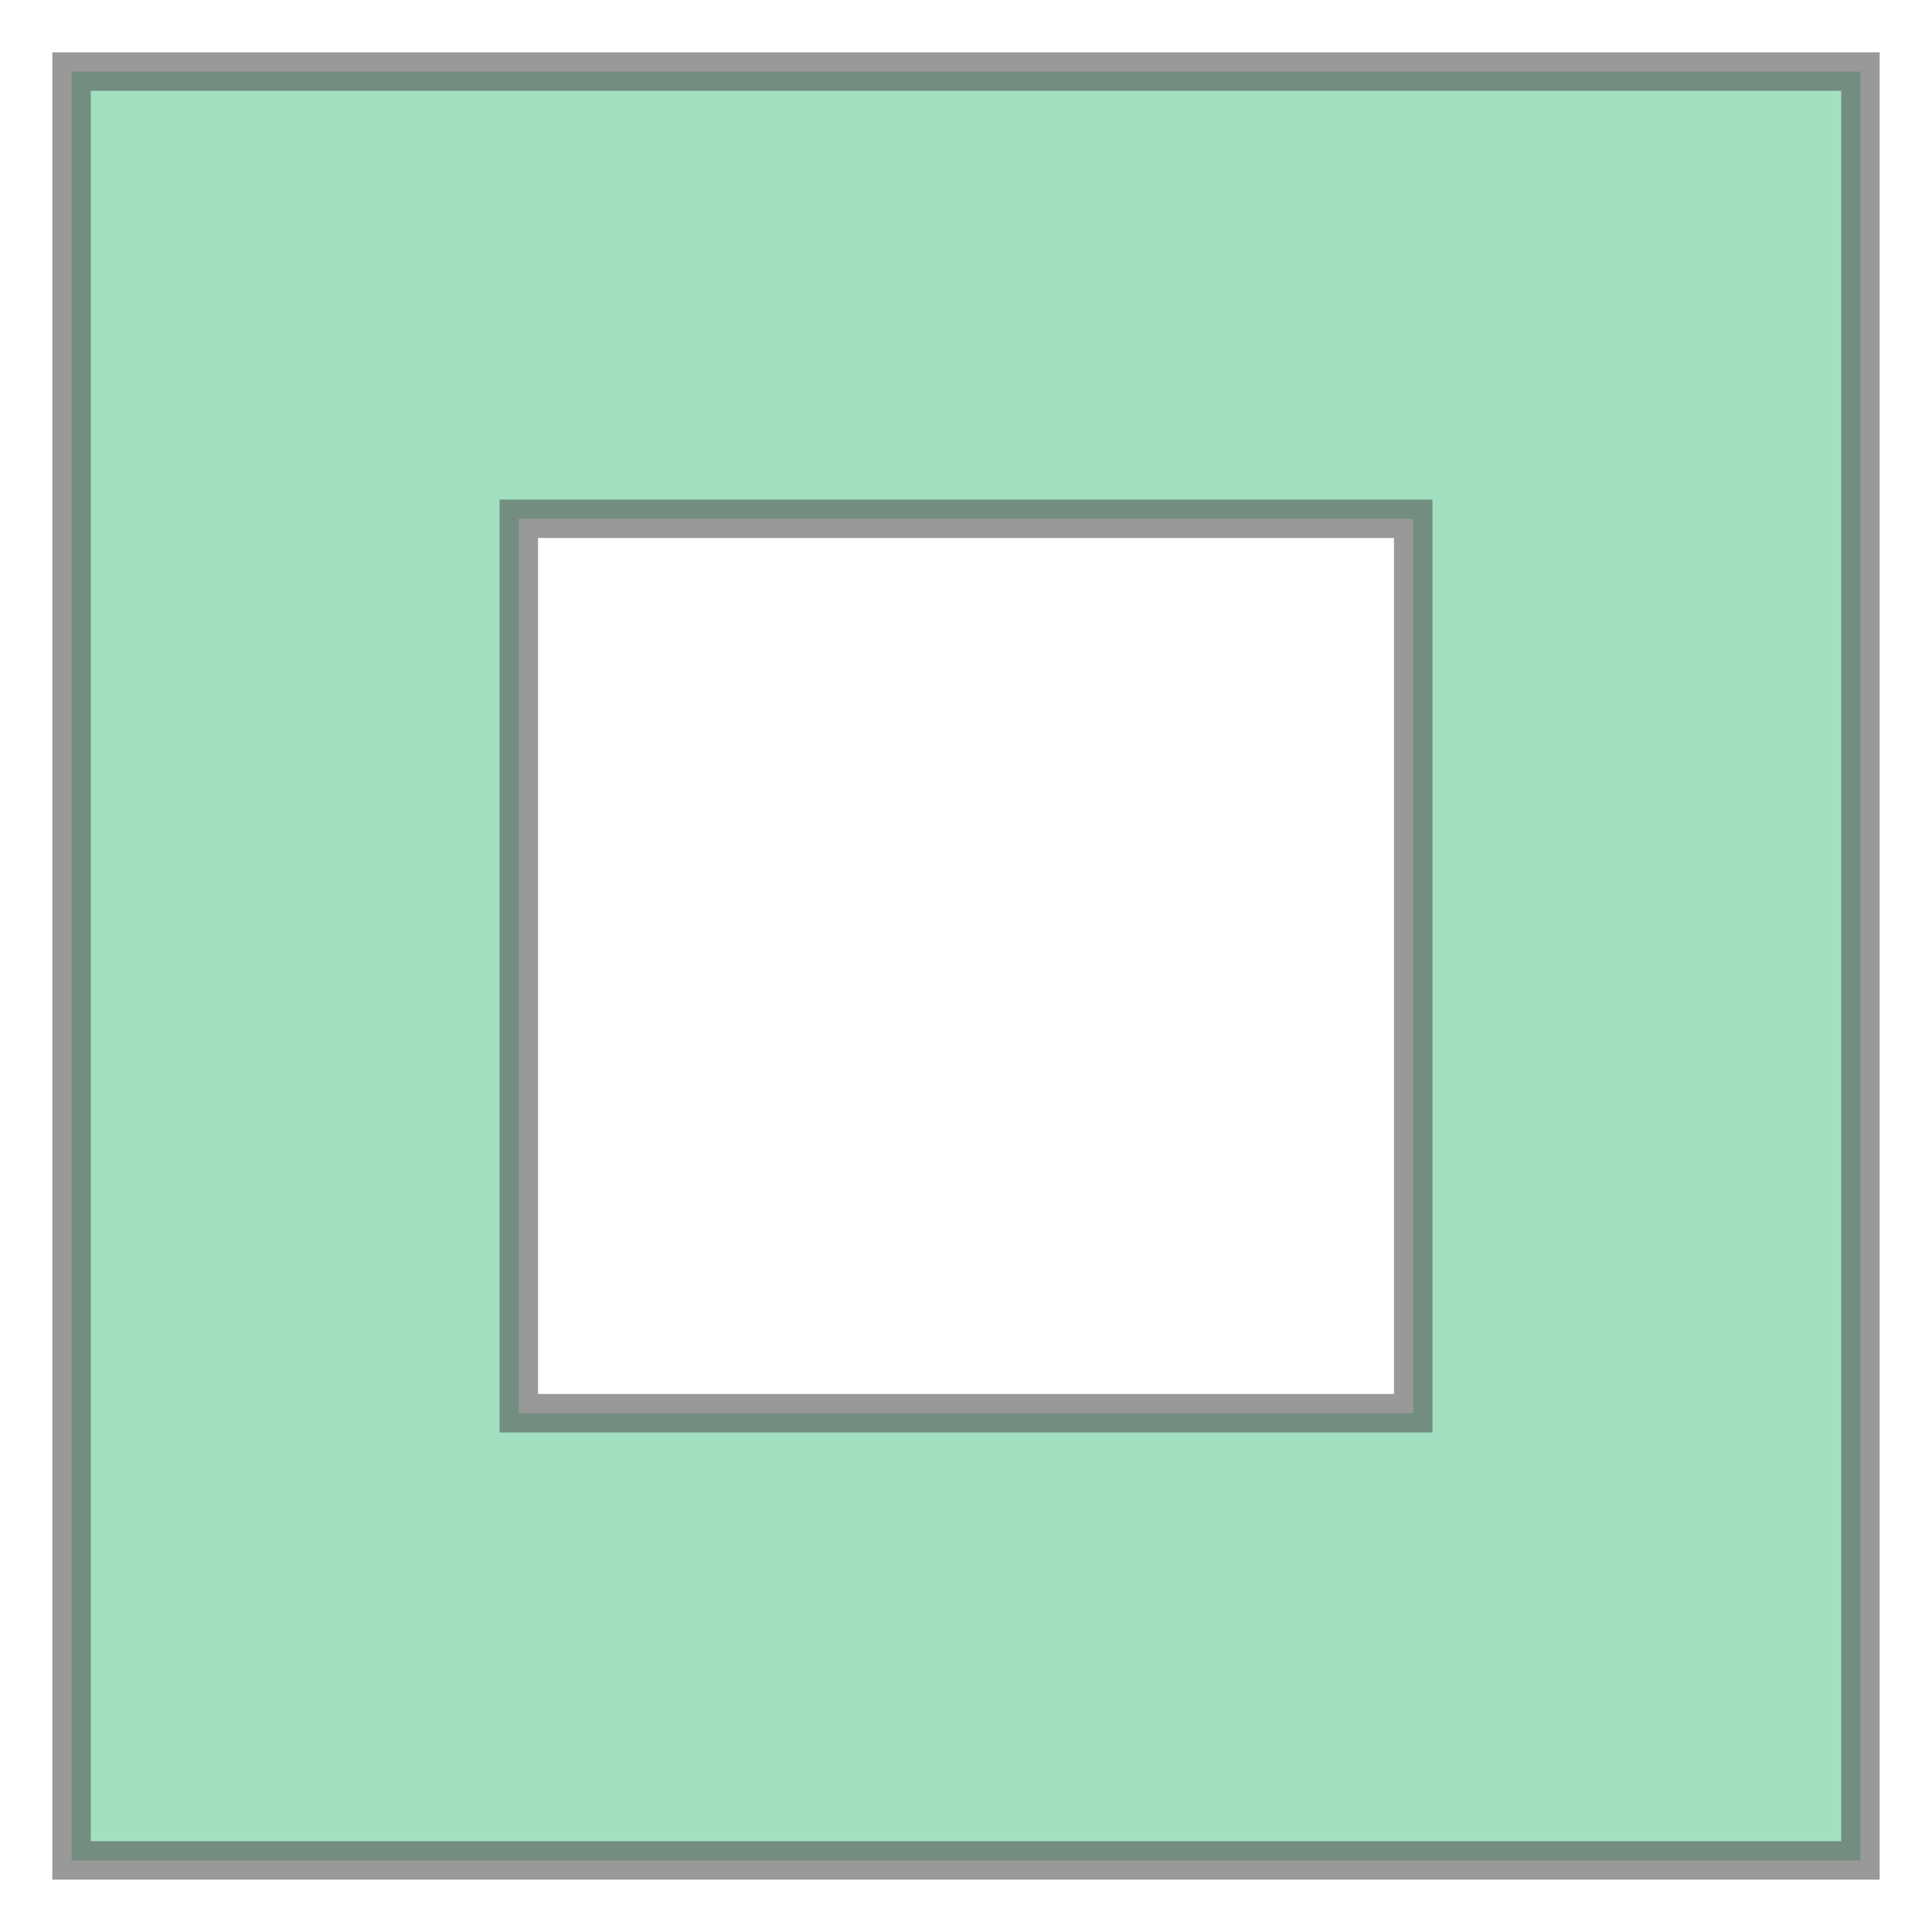
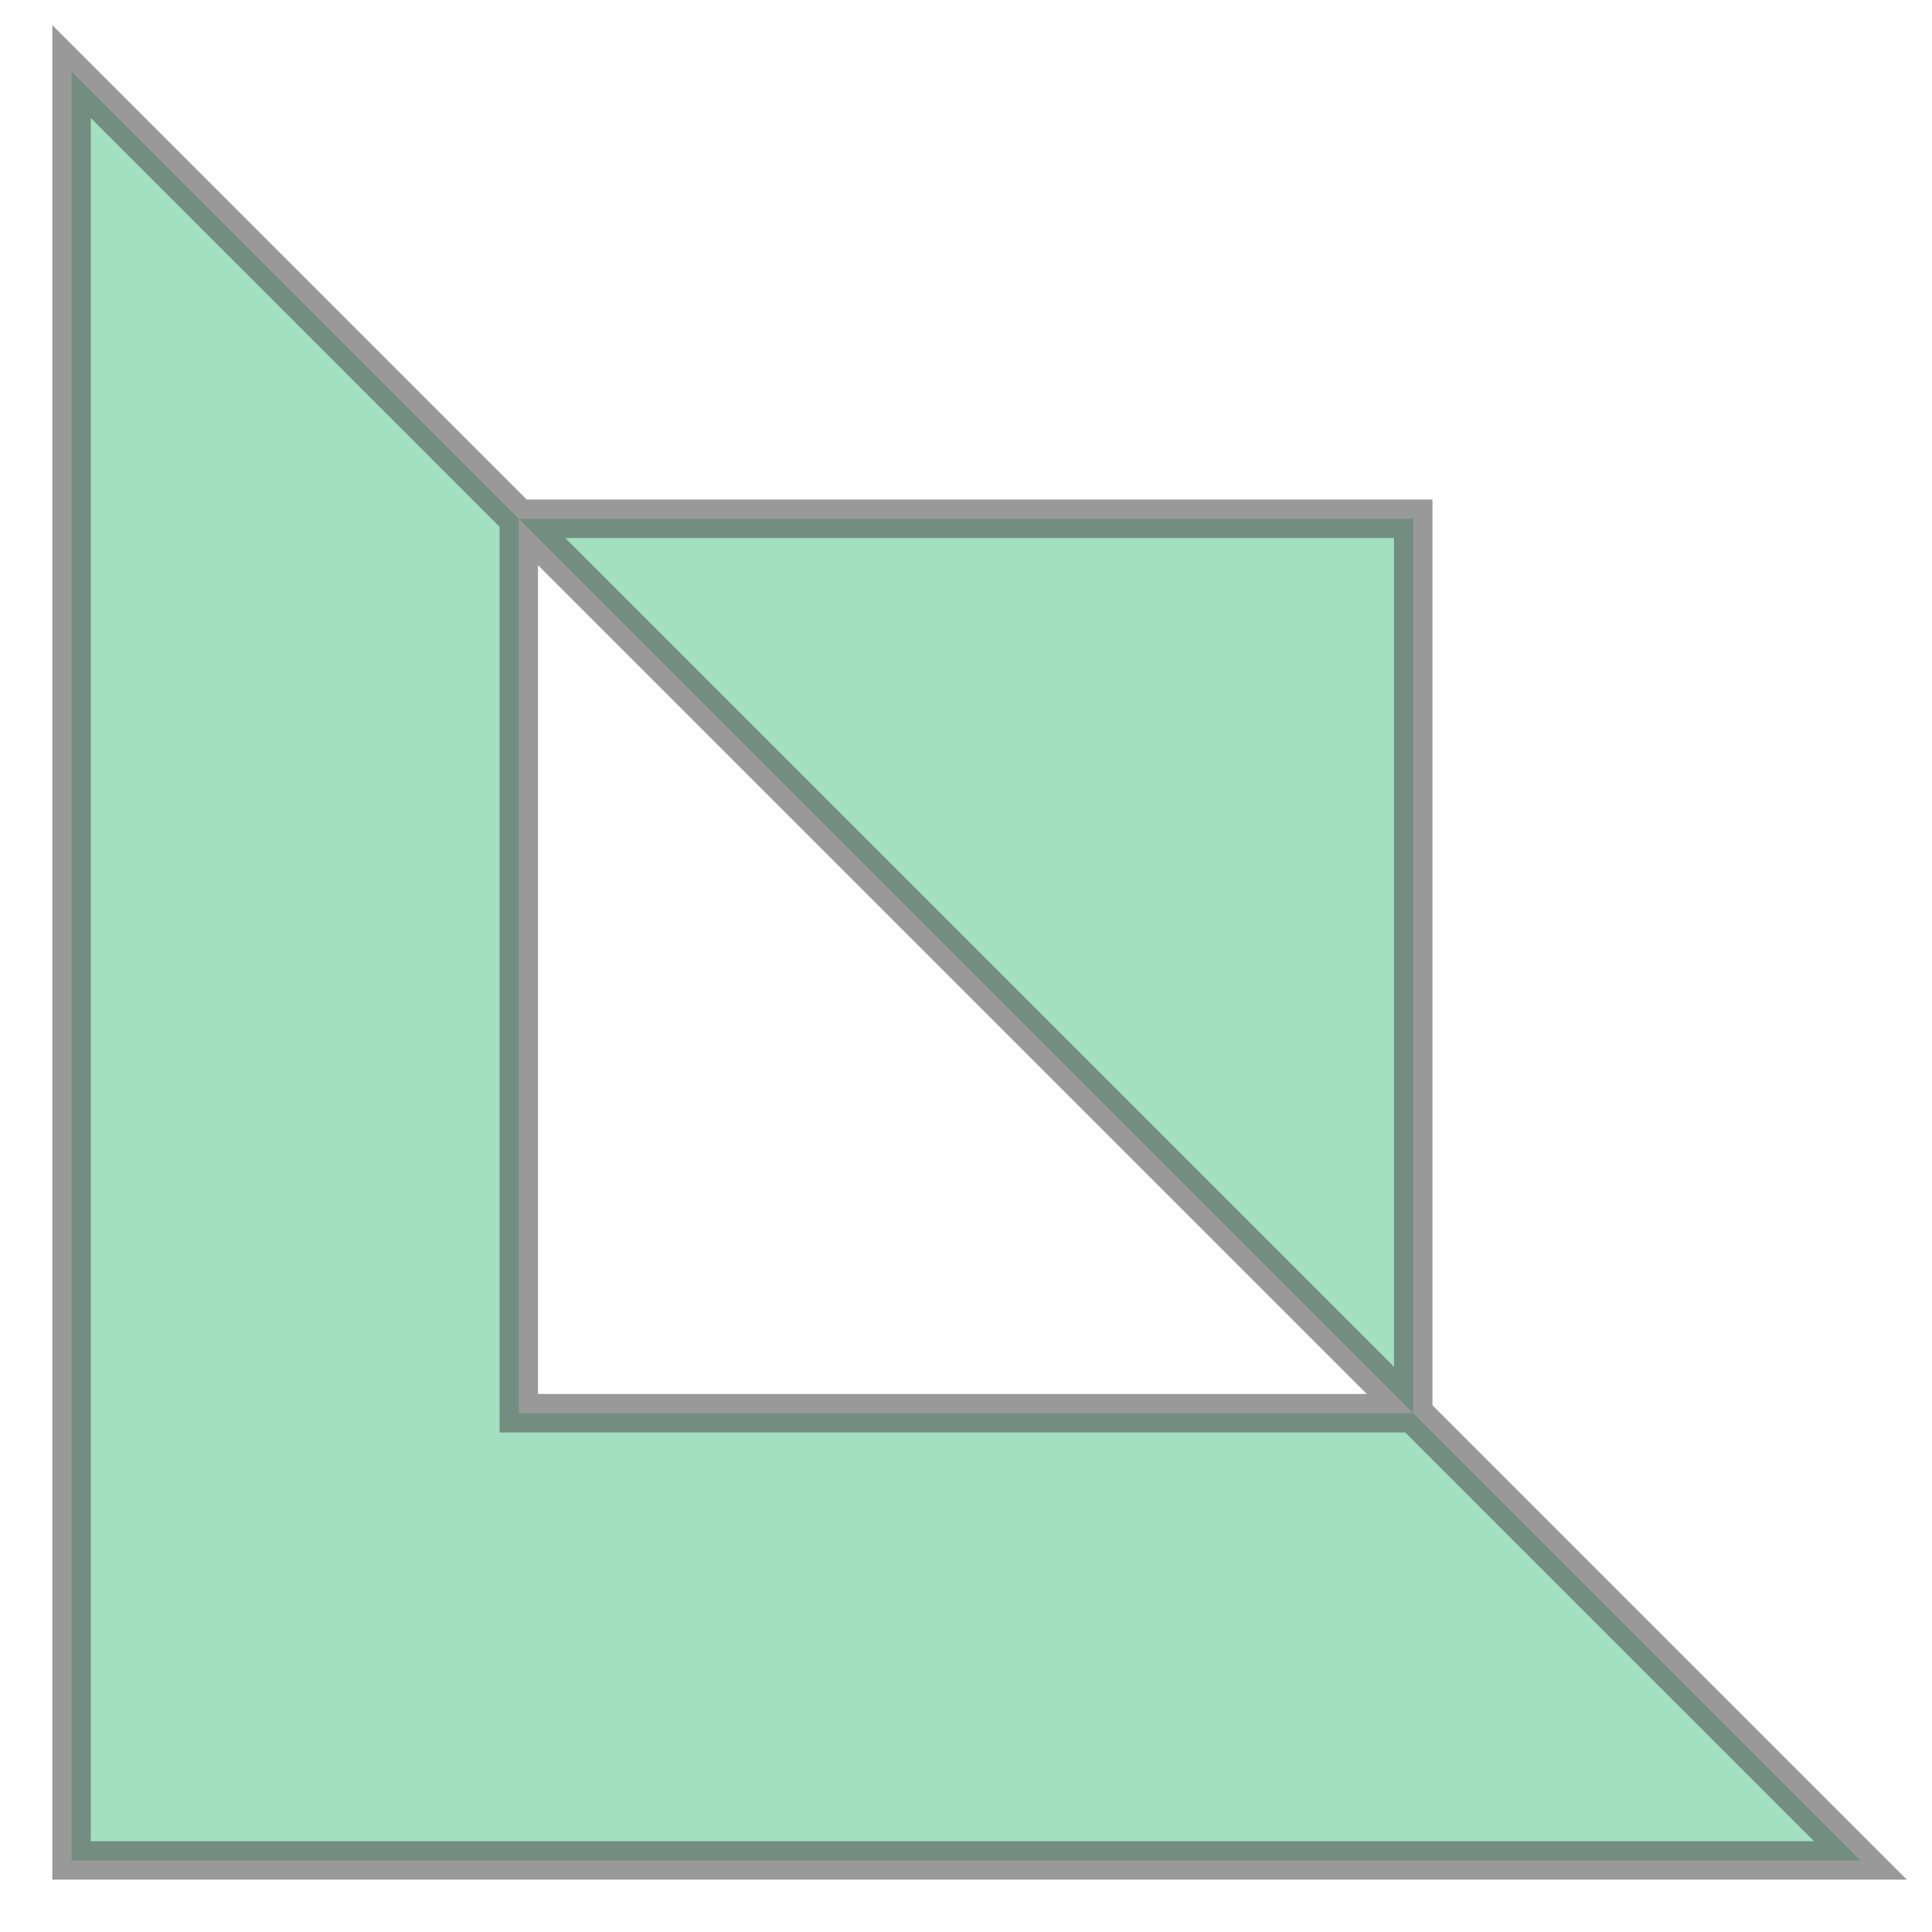
<svg xmlns="http://www.w3.org/2000/svg" width="100.0" height="100.0" viewBox="-0.16 -0.16 4.32 4.32" preserveAspectRatio="xMinYMin meet">
  <g transform="matrix(1,0,0,-1,0,4.0)">
-     <path fill-rule="evenodd" fill="#66cc99" stroke="#555555" stroke-width="0.086" opacity="0.6" d="M 0.0,0.0 L 4.0,0.0 L 4.0,4.0 L 0.0,4.0 L 0.0,0.0 z M 1.0,1.0 L 1.0,3.0 L 3.0,3.0 L 3.0,1.0 L 1.0,1.0 z" />
+     <path fill-rule="evenodd" fill="#66cc99" stroke="#555555" stroke-width="0.086" opacity="0.6" d="M 0.0,0.0 L 4.0,0.0 L 0.0,4.0 L 0.0,0.0 z M 1.0,1.0 L 1.0,3.0 L 3.0,3.0 L 3.0,1.0 L 1.0,1.0 z" />
  </g>
</svg>